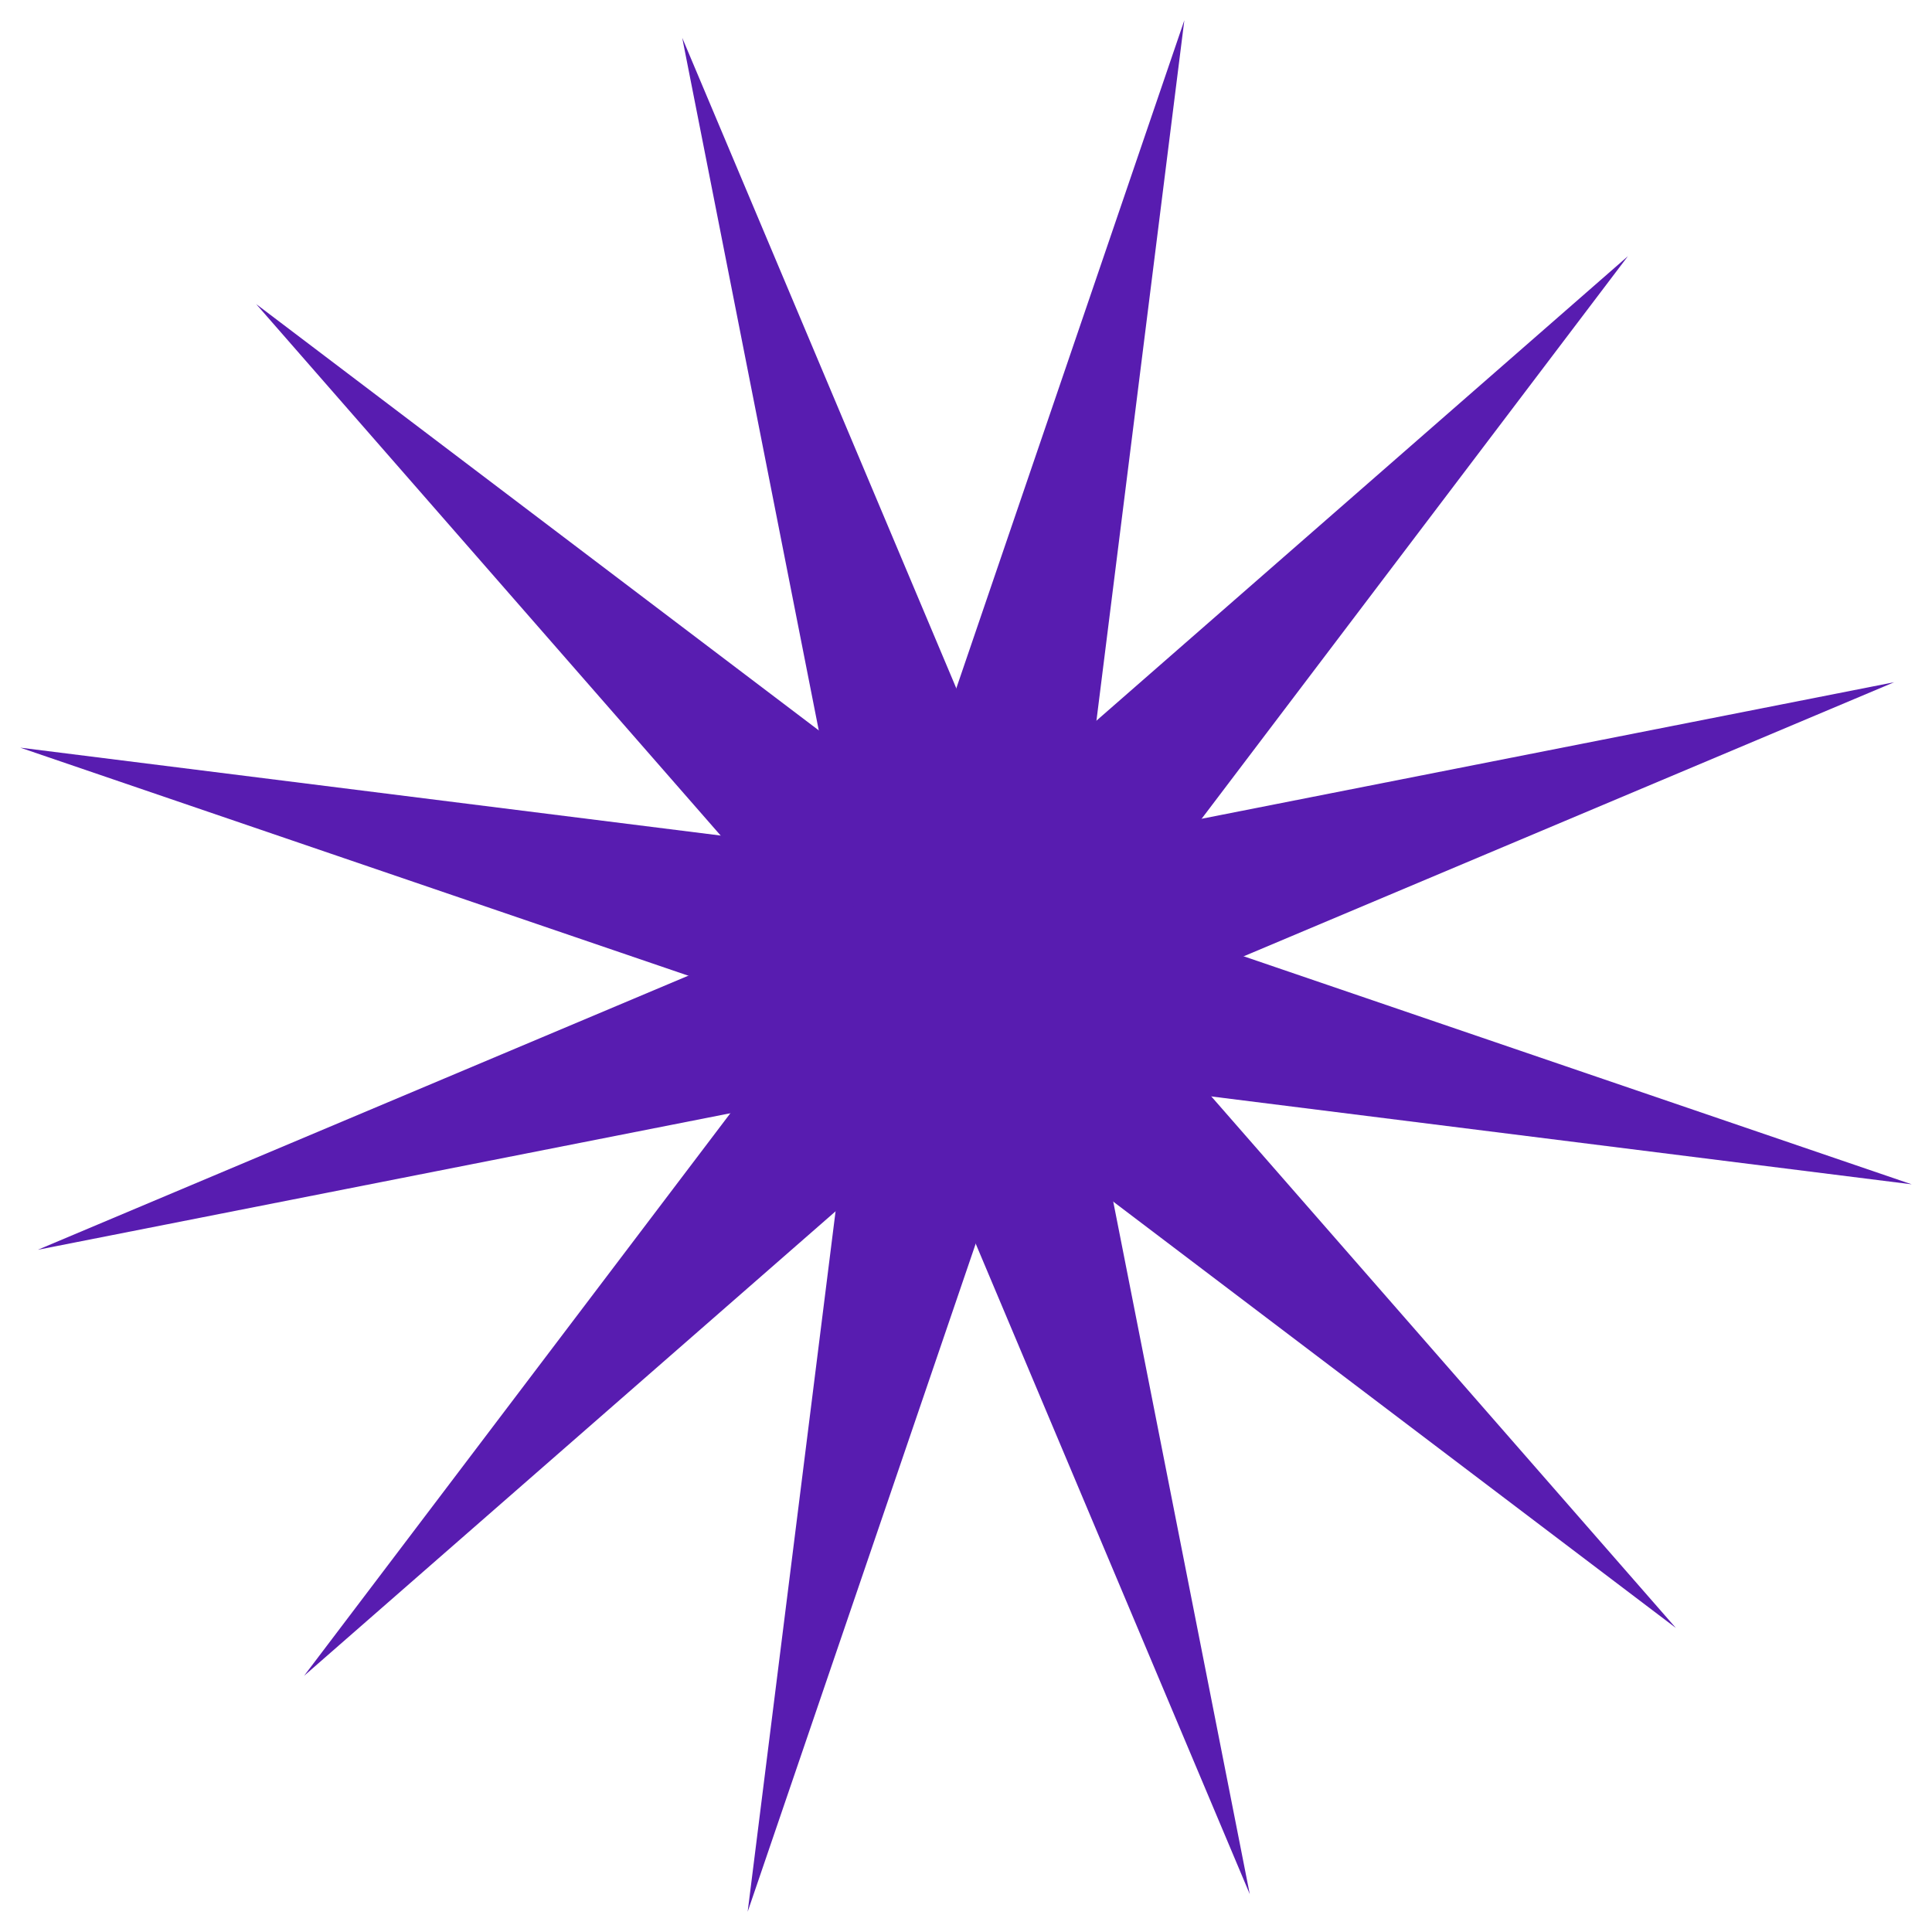
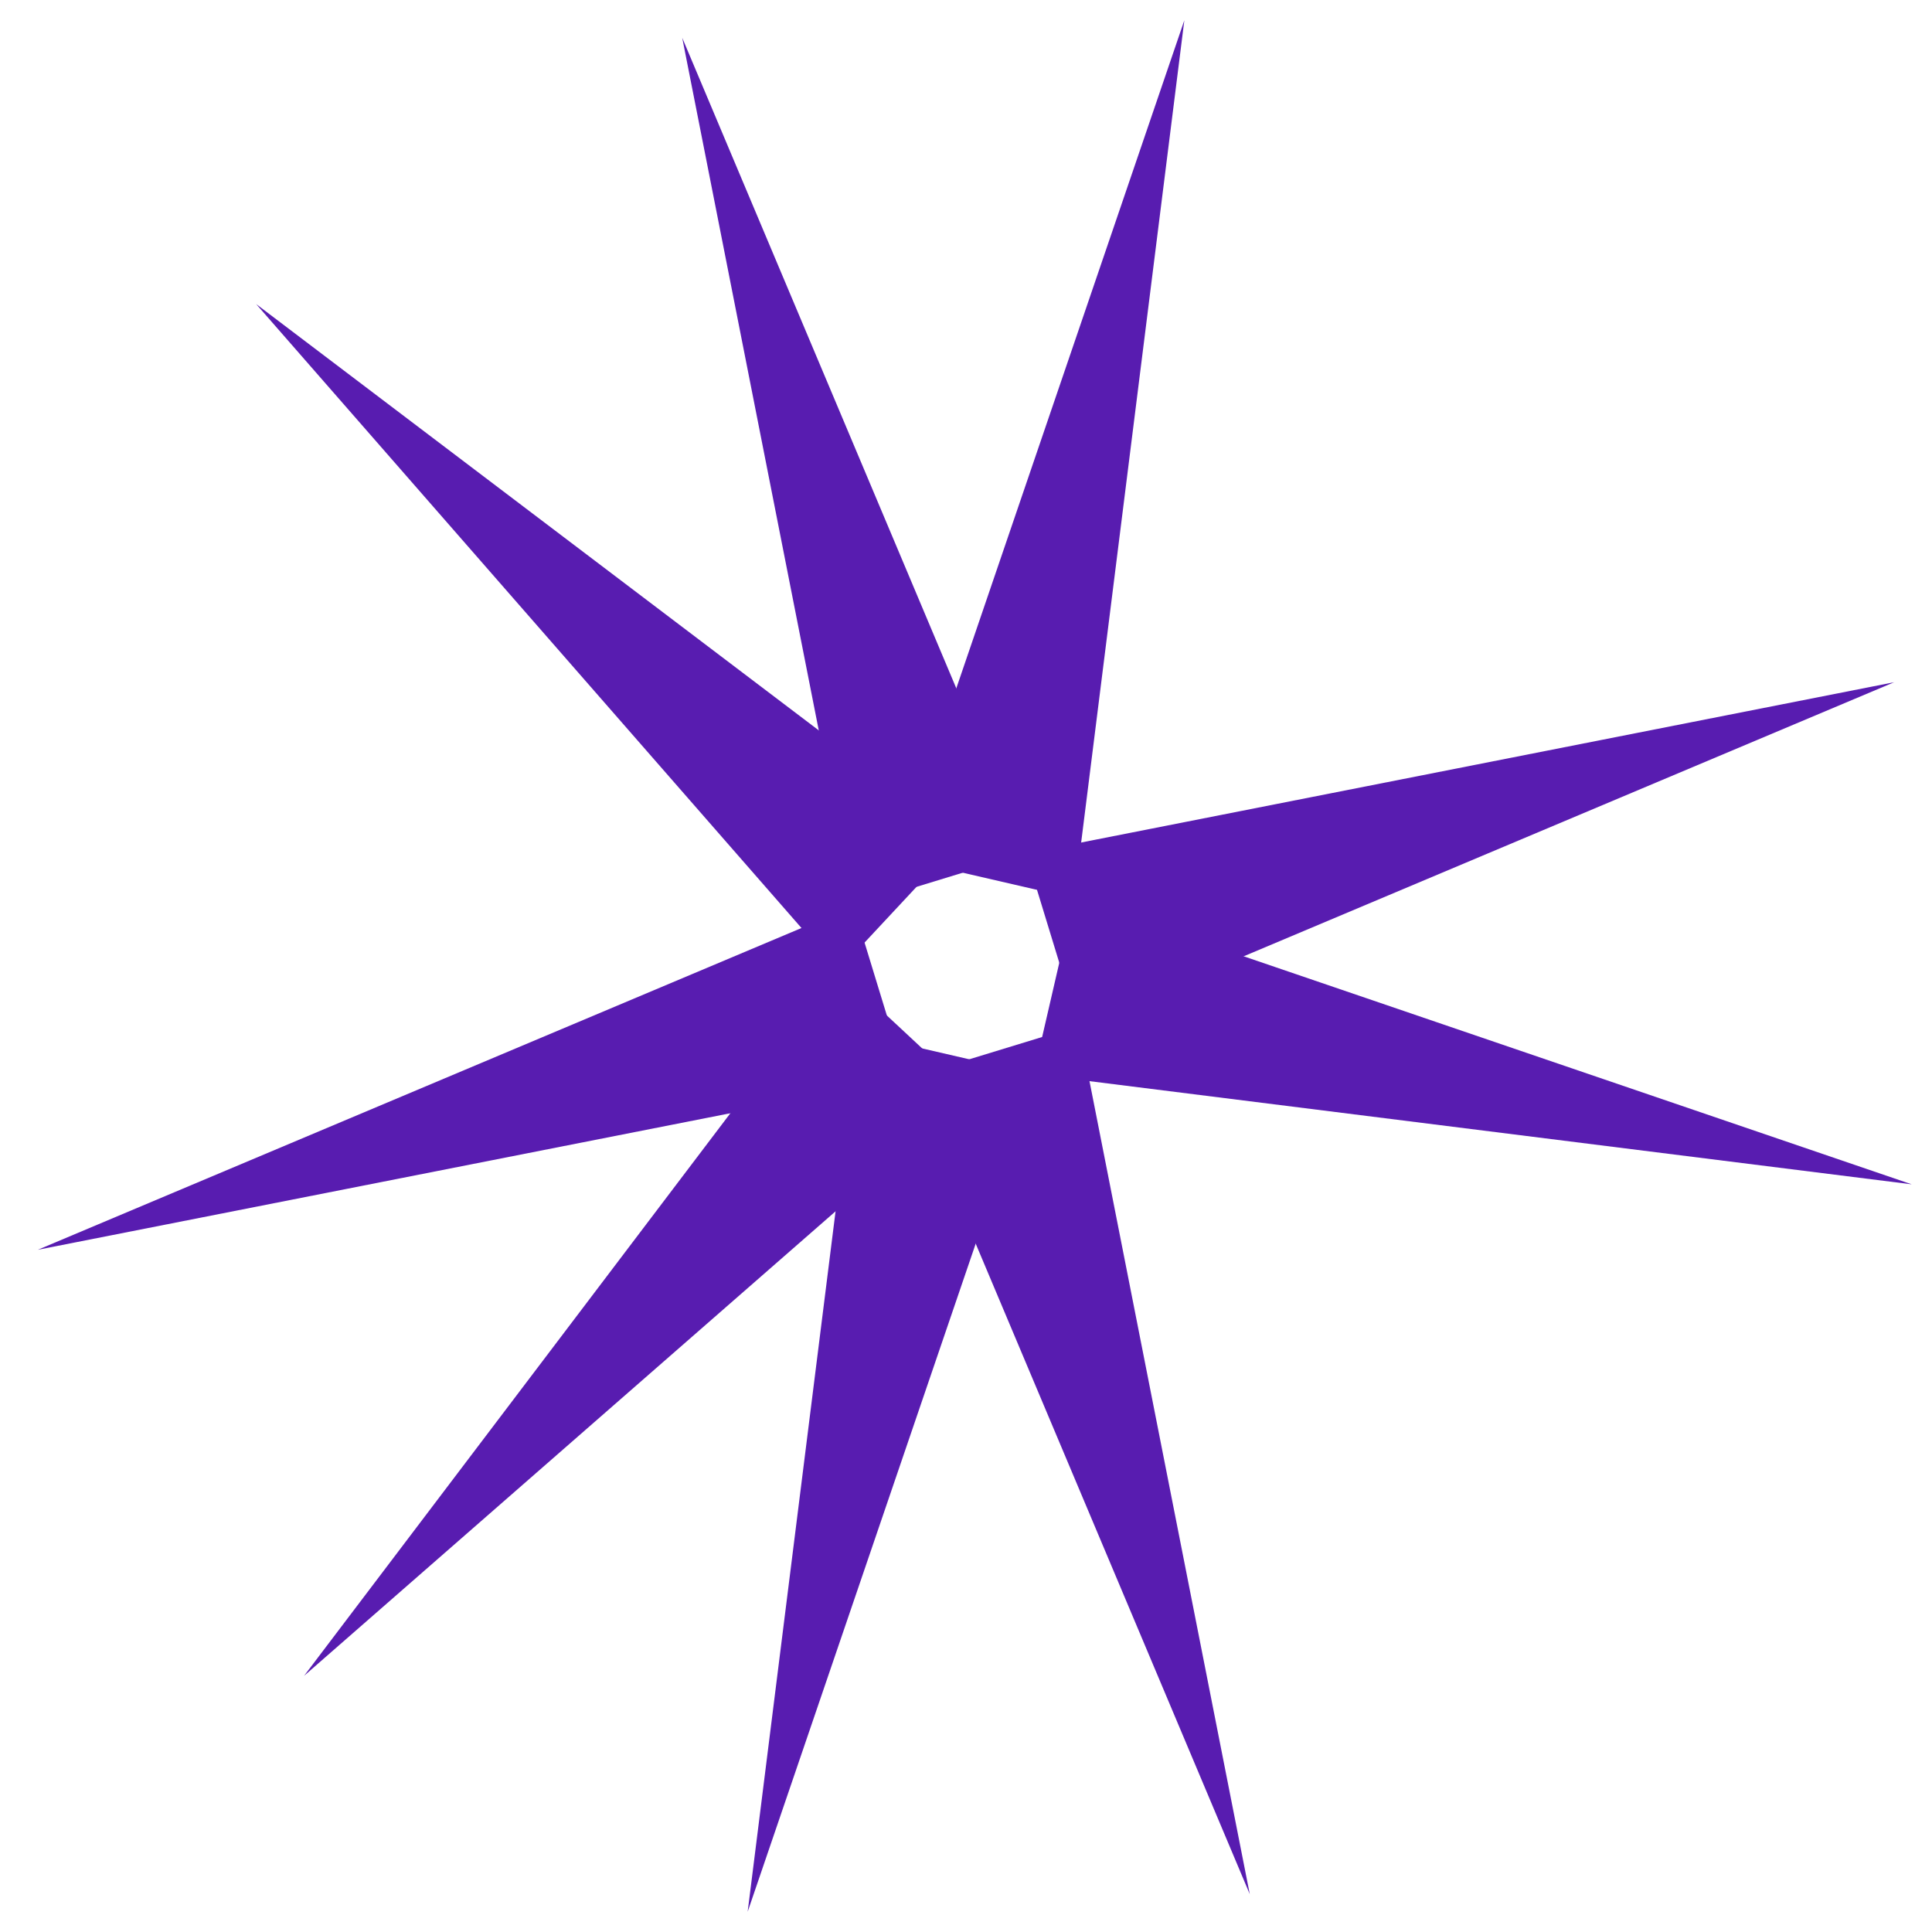
<svg xmlns="http://www.w3.org/2000/svg" width="324.133" height="324.133" viewBox="0 0 324.133 324.133">
  <g id="Star_Purple" transform="translate(-1280.386 -1558.193) rotate(13)">
    <g id="Group_141" data-name="Group 141" transform="translate(1570.017 1129.248)">
      <g id="Group_138" data-name="Group 138" transform="translate(59.603 59.603)">
        <path id="Polygon_1" data-name="Polygon 1" d="M15.127,0,30.254,147.71H0Z" transform="translate(147.71)" fill="#581cb0" />
        <path id="Polygon_2" data-name="Polygon 2" d="M15.127,0,30.254,147.71H0Z" transform="translate(325.674 147.71) rotate(90)" fill="#581cb0" />
        <path id="Polygon_3" data-name="Polygon 3" d="M15.127,0,30.254,147.71H0Z" transform="translate(177.964 325.674) rotate(180)" fill="#581cb0" />
-         <path id="Polygon_4" data-name="Polygon 4" d="M15.127,0,30.254,147.71H0Z" transform="translate(0 177.964) rotate(-90)" fill="#581cb0" />
      </g>
      <g id="Group_139" data-name="Group 139" transform="translate(162.837) rotate(30)">
-         <path id="Polygon_1-2" data-name="Polygon 1" d="M15.127,0,30.254,147.71H0Z" transform="translate(147.71 0)" fill="#581cb0" />
-         <path id="Polygon_2-2" data-name="Polygon 2" d="M15.127,0,30.254,147.71H0Z" transform="translate(325.674 147.71) rotate(90)" fill="#581cb0" />
        <path id="Polygon_3-2" data-name="Polygon 3" d="M15.127,0,30.254,147.71H0Z" transform="translate(177.964 325.674) rotate(180)" fill="#581cb0" />
-         <path id="Polygon_4-2" data-name="Polygon 4" d="M15.127,0,30.254,147.71H0Z" transform="translate(0 177.964) rotate(-90)" fill="#581cb0" />
+         <path id="Polygon_4-2" data-name="Polygon 4" d="M15.127,0,30.254,147.71H0" transform="translate(0 177.964) rotate(-90)" fill="#581cb0" />
      </g>
      <g id="Group_140" data-name="Group 140" transform="translate(282.043 0) rotate(60)">
        <path id="Polygon_1-3" data-name="Polygon 1" d="M15.127,0,30.254,147.71H0Z" transform="translate(147.71 0)" fill="#581cb0" />
        <path id="Polygon_2-3" data-name="Polygon 2" d="M15.127,0,30.254,147.71H0Z" transform="translate(325.674 147.71) rotate(90)" fill="#581cb0" />
        <path id="Polygon_3-3" data-name="Polygon 3" d="M15.127,0,30.254,147.71H0Z" transform="translate(177.964 325.674) rotate(180)" fill="#581cb0" />
        <path id="Polygon_4-3" data-name="Polygon 4" d="M15.127,0,30.254,147.71H0Z" transform="translate(0 177.964) rotate(-90)" fill="#581cb0" />
      </g>
    </g>
-     <circle id="Ellipse_2" data-name="Ellipse 2" cx="20.27" cy="20.27" r="20.27" transform="translate(1772.692 1331.6)" fill="#581cb0" />
  </g>
</svg>